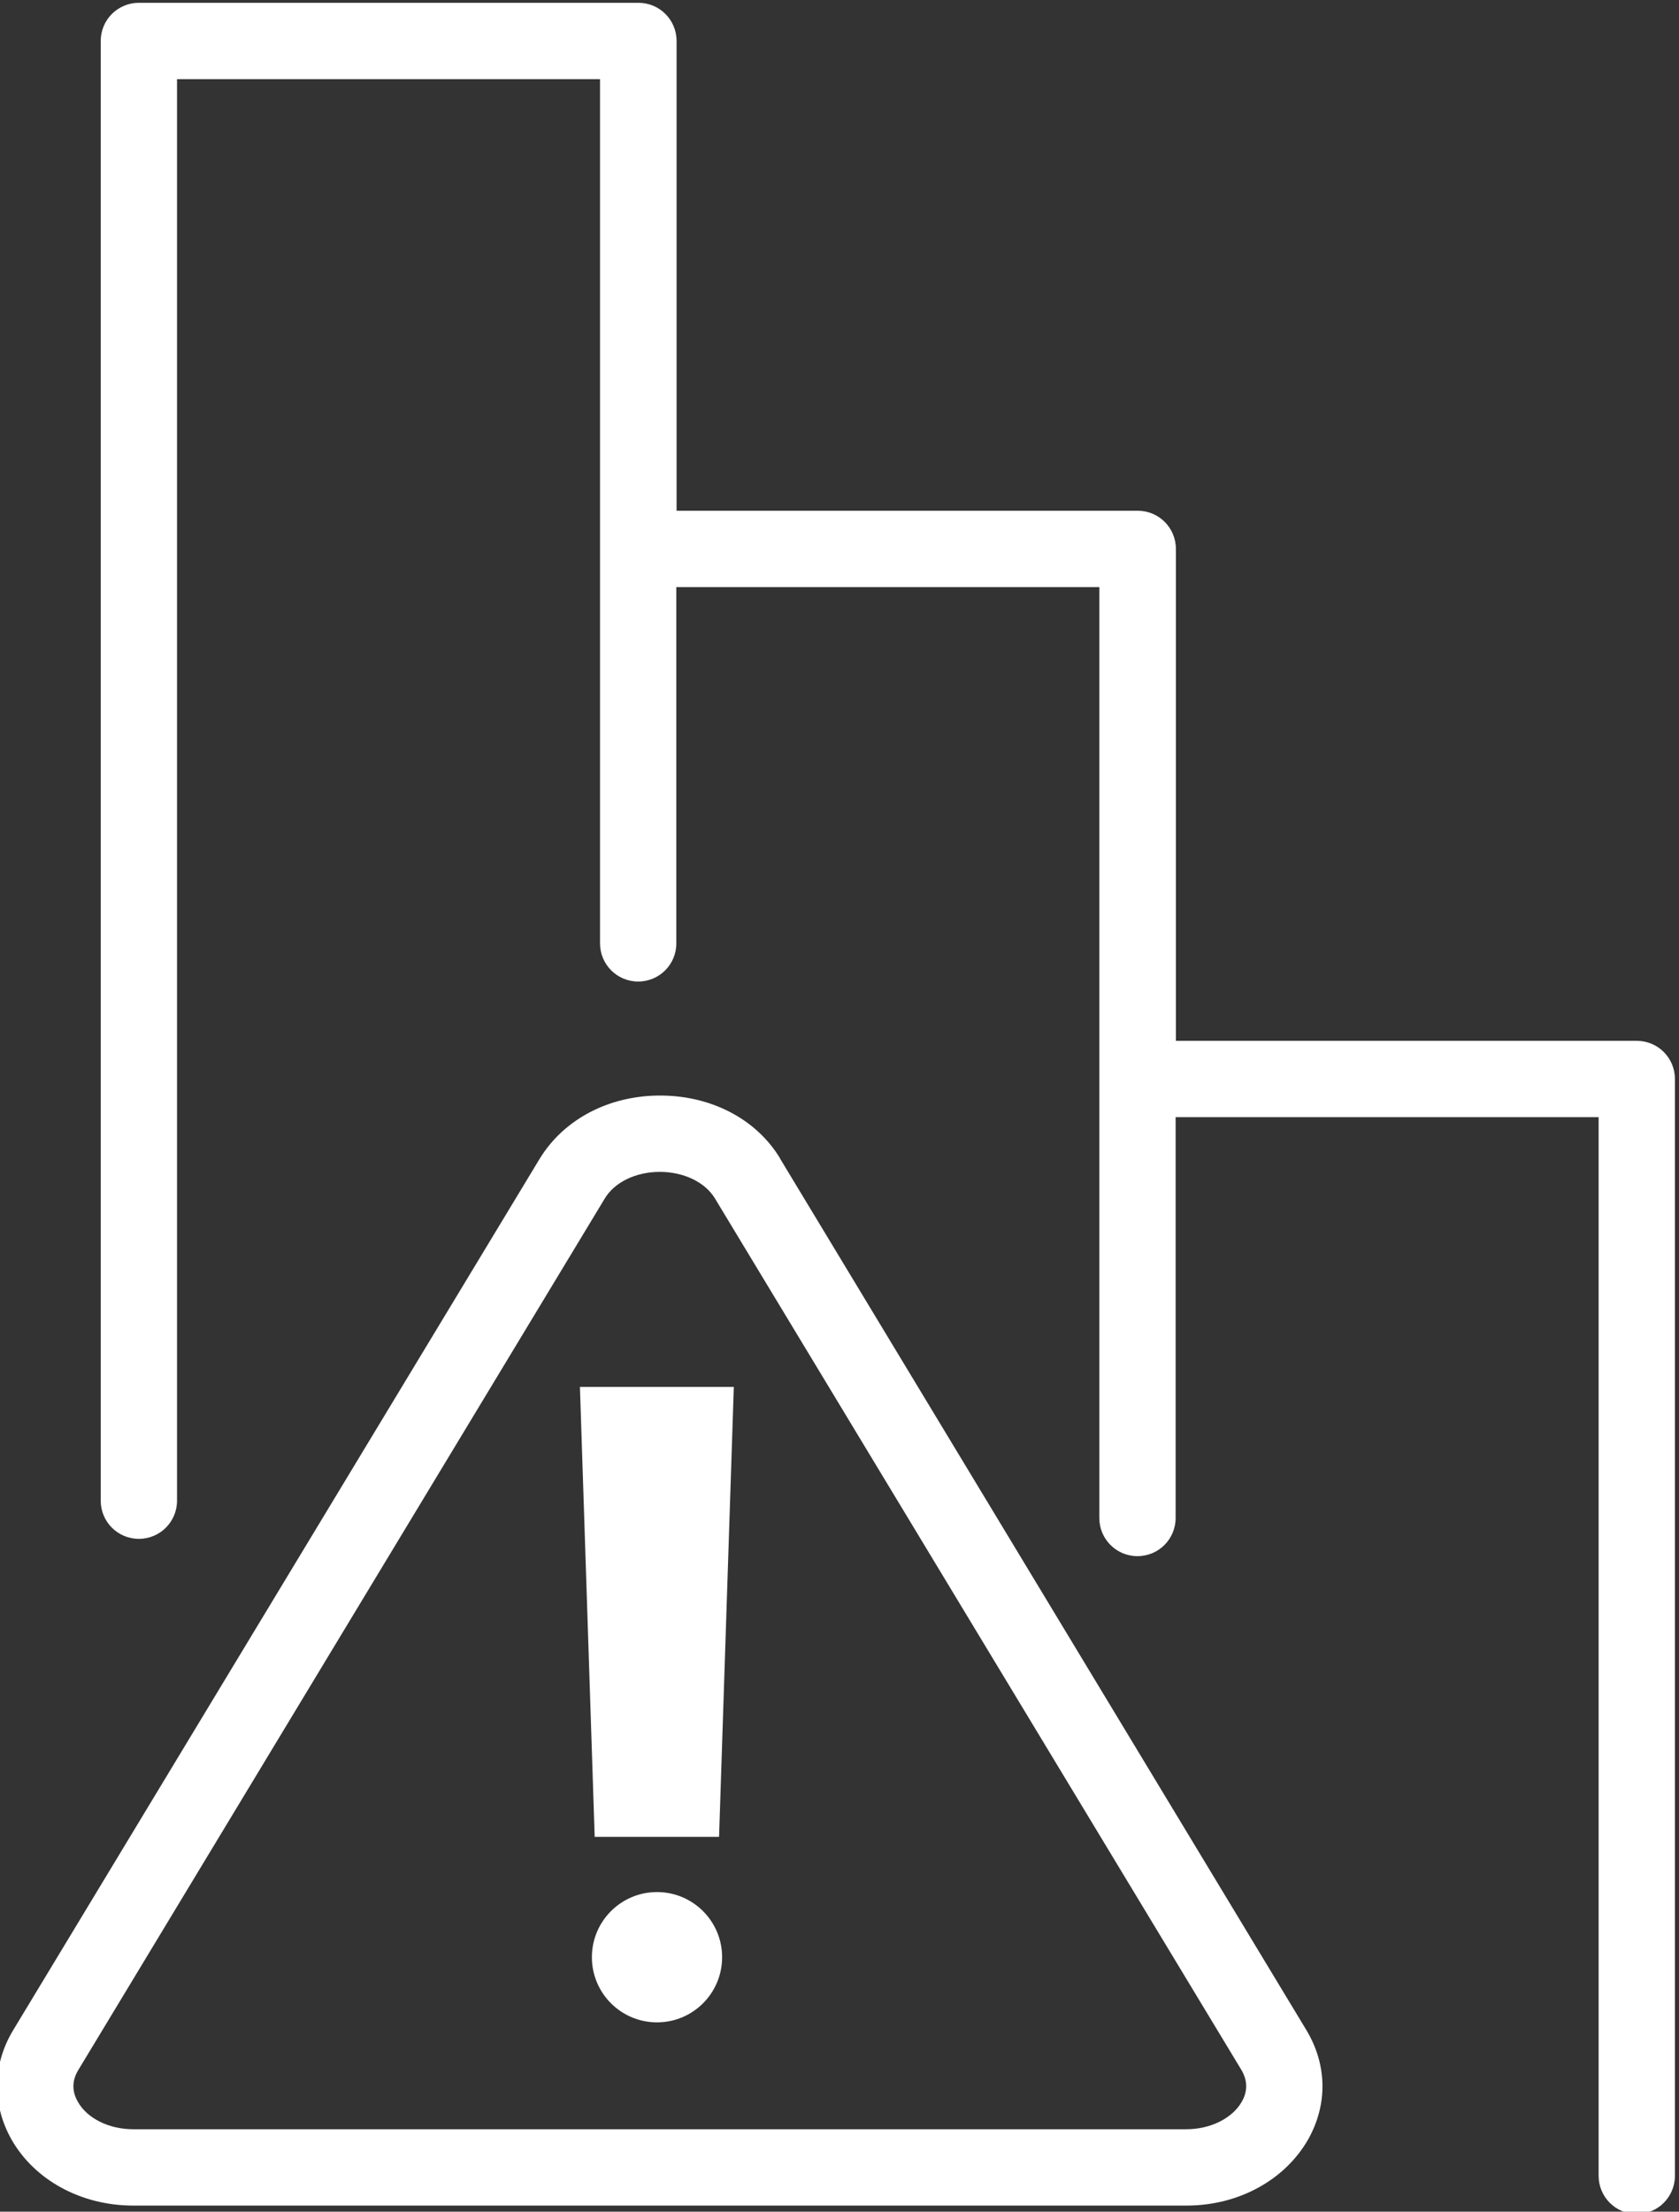
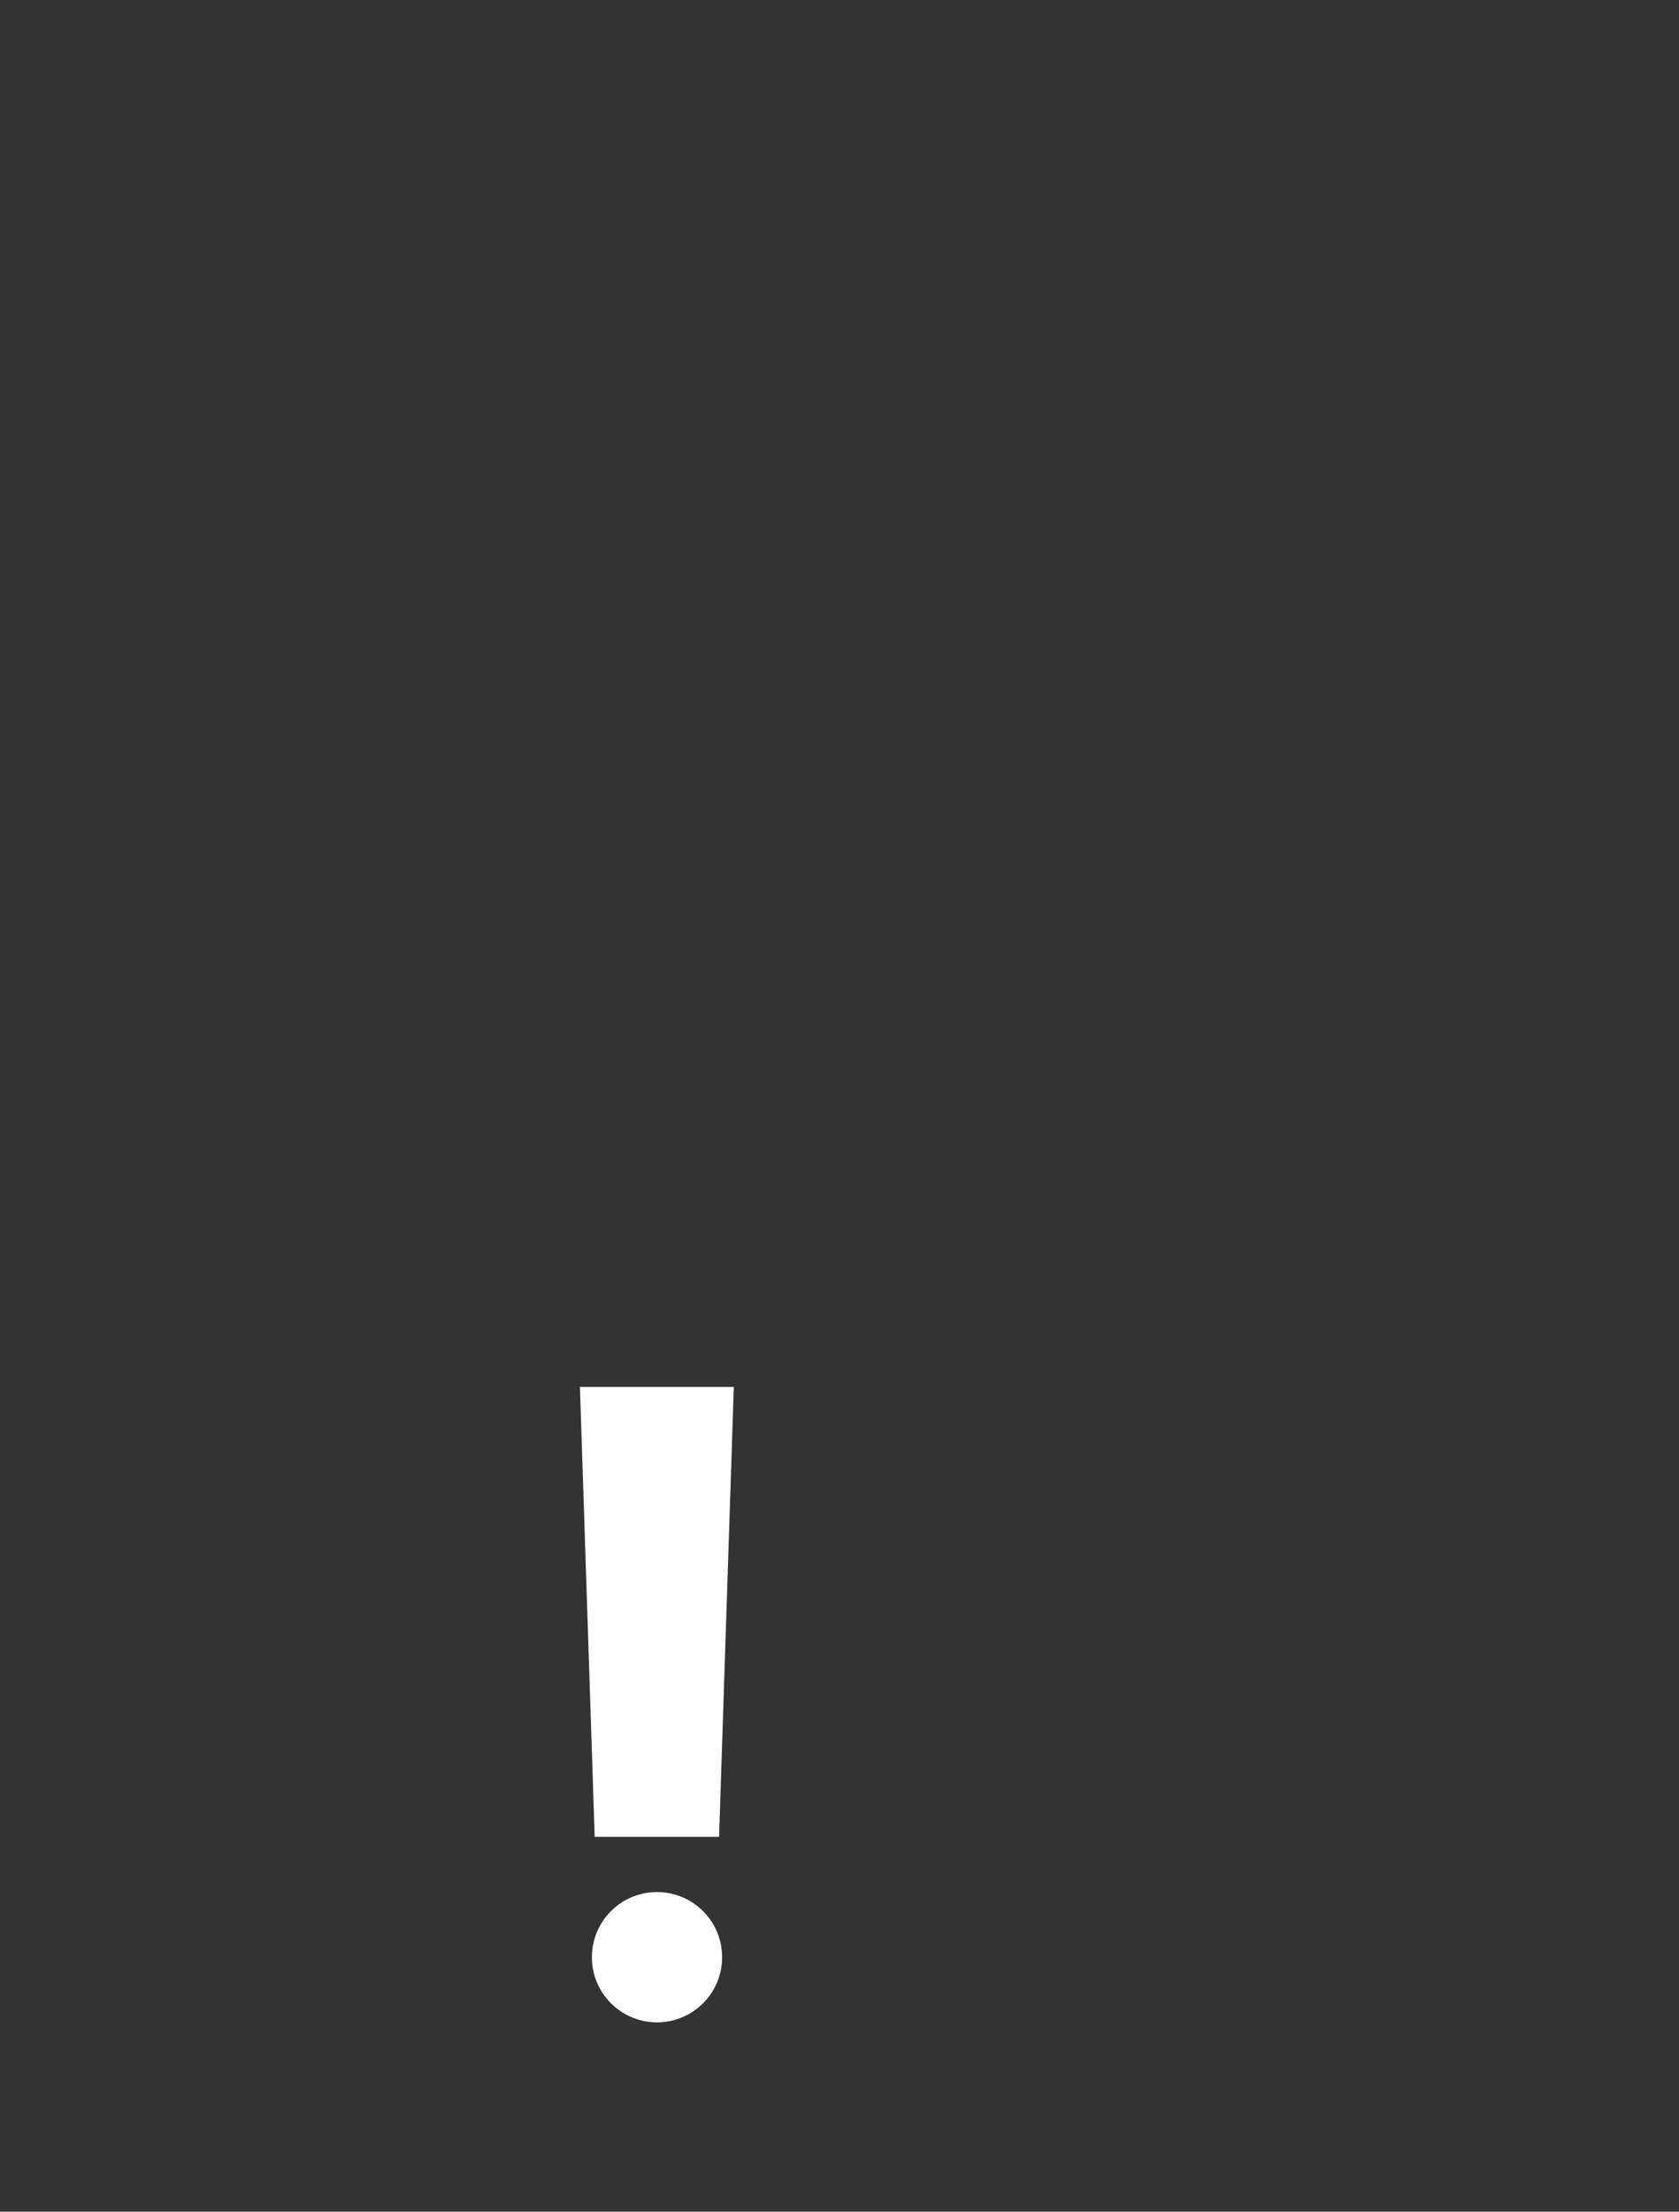
<svg xmlns="http://www.w3.org/2000/svg" id="Layer_1" width="66.01" height="86.91" viewBox="0 0 66.01 86.91">
  <rect x="0" y="0" width="66.01" height="86.91" fill="#333333" stroke="none" />
  <defs>
    <style>
      .cls-1 {
        fill: #fff;
      }
    </style>
  </defs>
-   <path class="cls-1" d="M64.36,40.9h-18.13v-19.33c0-.83-.67-1.5-1.5-1.5h-18.13V1.61c0-.83-.67-1.5-1.5-1.5H5.46c-.83,0-1.5.67-1.5,1.5v57.36c0,.83.67,1.5,1.5,1.5s1.5-.67,1.5-1.5V3.11h16.63v33.96c0,.83.67,1.5,1.5,1.5s1.5-.67,1.5-1.5v-14h16.63v36.58c0,.83.67,1.5,1.5,1.5s1.5-.67,1.5-1.5v-15.75h16.63v41.6c0,.83.67,1.5,1.5,1.5s1.5-.67,1.5-1.5v-43.1c0-.83-.67-1.5-1.5-1.5Z" />
  <polygon class="cls-1" points="23.38 72.18 28.27 72.18 28.85 54.5 22.8 54.5 23.38 72.18" />
-   <path class="cls-1" d="M30.67,45.52c-.94-1.55-2.71-2.47-4.72-2.47h0c-2.01,0-3.78.93-4.73,2.48L.51,79.79c-.81,1.35-.83,2.91-.06,4.28.91,1.6,2.74,2.6,4.79,2.6h41.44c2.03-.01,3.84-1.01,4.75-2.6.77-1.37.75-2.92-.06-4.28l-20.7-34.26ZM48.82,82.59c-.37.65-1.23,1.08-2.18,1.08H5.24c-.95,0-1.81-.42-2.18-1.08-.24-.42-.23-.84.02-1.25l20.7-34.25c.39-.64,1.22-1.04,2.16-1.04s1.77.4,2.16,1.03l20.7,34.25c.25.42.26.84.02,1.26Z" />
  <circle class="cls-1" cx="25.83" cy="76.91" r="2.56" />
</svg>